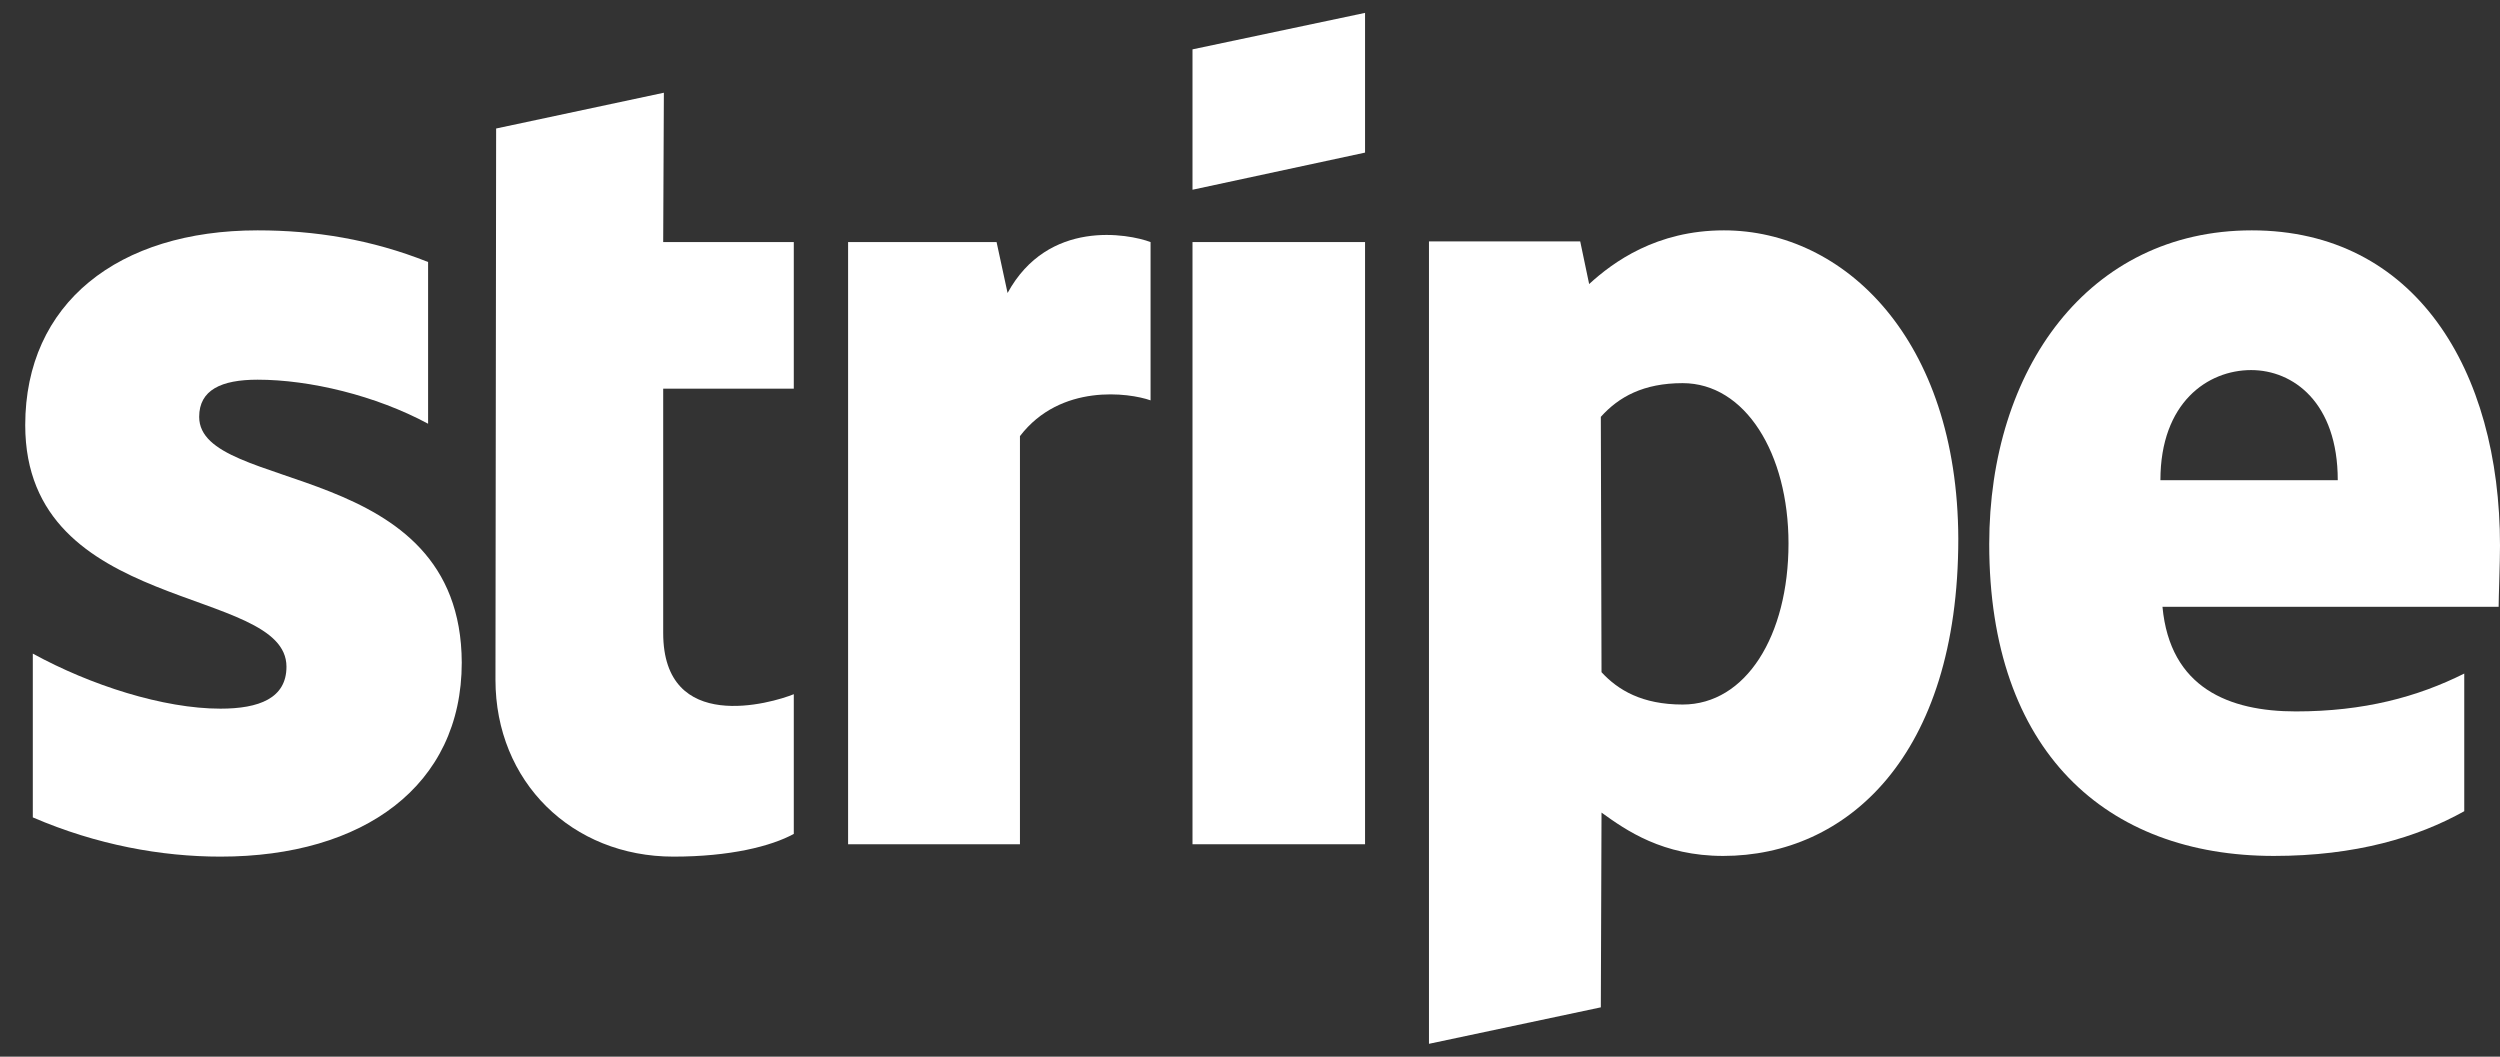
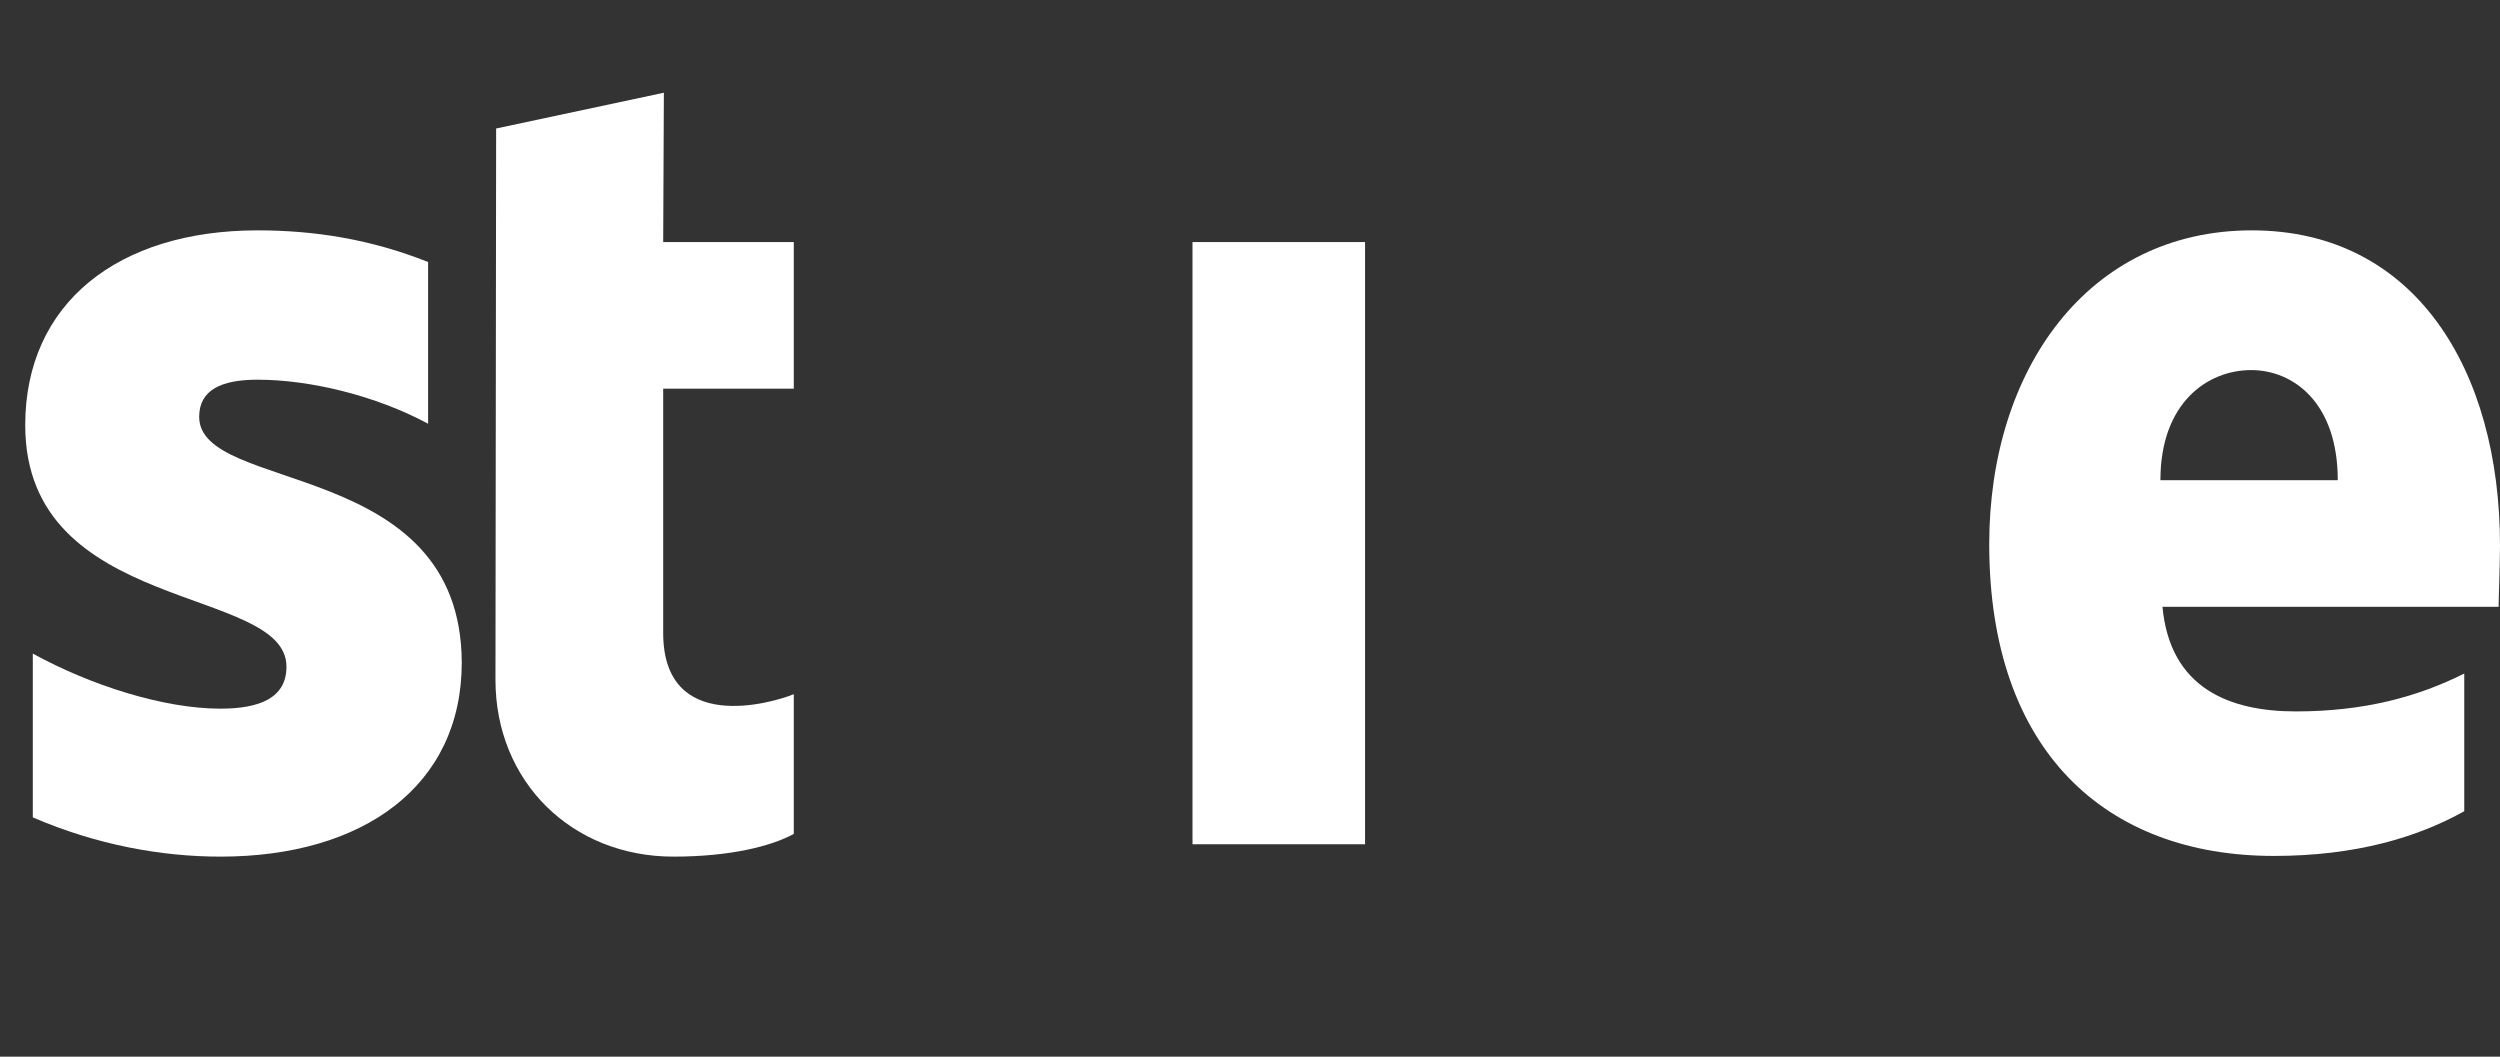
<svg xmlns="http://www.w3.org/2000/svg" width="97" height="41" viewBox="0 0 97 41" fill="none">
  <rect x="0" y="0" width="97" height="41" fill="#333333" stroke="none" />
  <path fill-rule="evenodd" clip-rule="evenodd" d="M97 21.168C97 14.332 93.692 8.938 87.371 8.938C81.023 8.938 77.182 14.332 77.182 21.114C77.182 29.152 81.717 33.21 88.225 33.21C91.399 33.21 93.799 32.489 95.613 31.475V26.134C93.799 27.042 91.719 27.603 89.078 27.603C86.491 27.603 84.197 26.695 83.904 23.544H96.947C96.947 23.197 97 21.808 97 21.168ZM83.824 18.631C83.824 15.614 85.664 14.359 87.344 14.359C88.972 14.359 90.705 15.614 90.705 18.631H83.824Z" fill="white" />
-   <path fill-rule="evenodd" clip-rule="evenodd" d="M66.887 8.938C64.273 8.938 62.592 10.166 61.659 11.021L61.312 9.365H55.444V40.5L62.112 39.085L62.139 31.528C63.099 32.222 64.513 33.21 66.86 33.21C71.634 33.21 75.982 29.365 75.982 20.901C75.955 13.157 71.554 8.938 66.887 8.938ZM65.286 27.336C63.713 27.336 62.779 26.775 62.139 26.081L62.112 16.174C62.806 15.4 63.766 14.866 65.286 14.866C67.713 14.866 69.394 17.59 69.394 21.087C69.394 24.666 67.74 27.336 65.286 27.336Z" fill="white" />
-   <path fill-rule="evenodd" clip-rule="evenodd" d="M46.269 7.362L52.964 5.921V0.5L46.269 1.915V7.362Z" fill="white" />
  <path d="M52.964 9.392H46.269V32.757H52.964V9.392Z" fill="white" />
-   <path fill-rule="evenodd" clip-rule="evenodd" d="M39.094 11.368L38.667 9.392H32.906V32.757H39.574V16.922C41.148 14.866 43.815 15.24 44.642 15.534V9.392C43.788 9.072 40.668 8.484 39.094 11.368Z" fill="white" />
  <path fill-rule="evenodd" clip-rule="evenodd" d="M25.758 3.598L19.25 4.986L19.224 26.375C19.224 30.327 22.184 33.237 26.132 33.237C28.319 33.237 29.919 32.837 30.799 32.356V26.935C29.946 27.283 25.732 28.511 25.732 24.559V15.08H30.799V9.392H25.732L25.758 3.598Z" fill="white" />
  <path fill-rule="evenodd" clip-rule="evenodd" d="M7.728 16.174C7.728 15.133 8.581 14.732 9.995 14.732C12.022 14.732 14.582 15.347 16.61 16.441V10.166C14.396 9.285 12.209 8.938 9.995 8.938C4.58 8.938 0.979 11.768 0.979 16.495C0.979 23.865 11.115 22.69 11.115 25.867C11.115 27.096 10.048 27.496 8.554 27.496C6.341 27.496 3.513 26.588 1.273 25.36V31.715C3.753 32.783 6.261 33.237 8.554 33.237C14.102 33.237 17.916 30.487 17.916 25.707C17.89 17.75 7.728 19.165 7.728 16.174Z" fill="white" />
</svg>